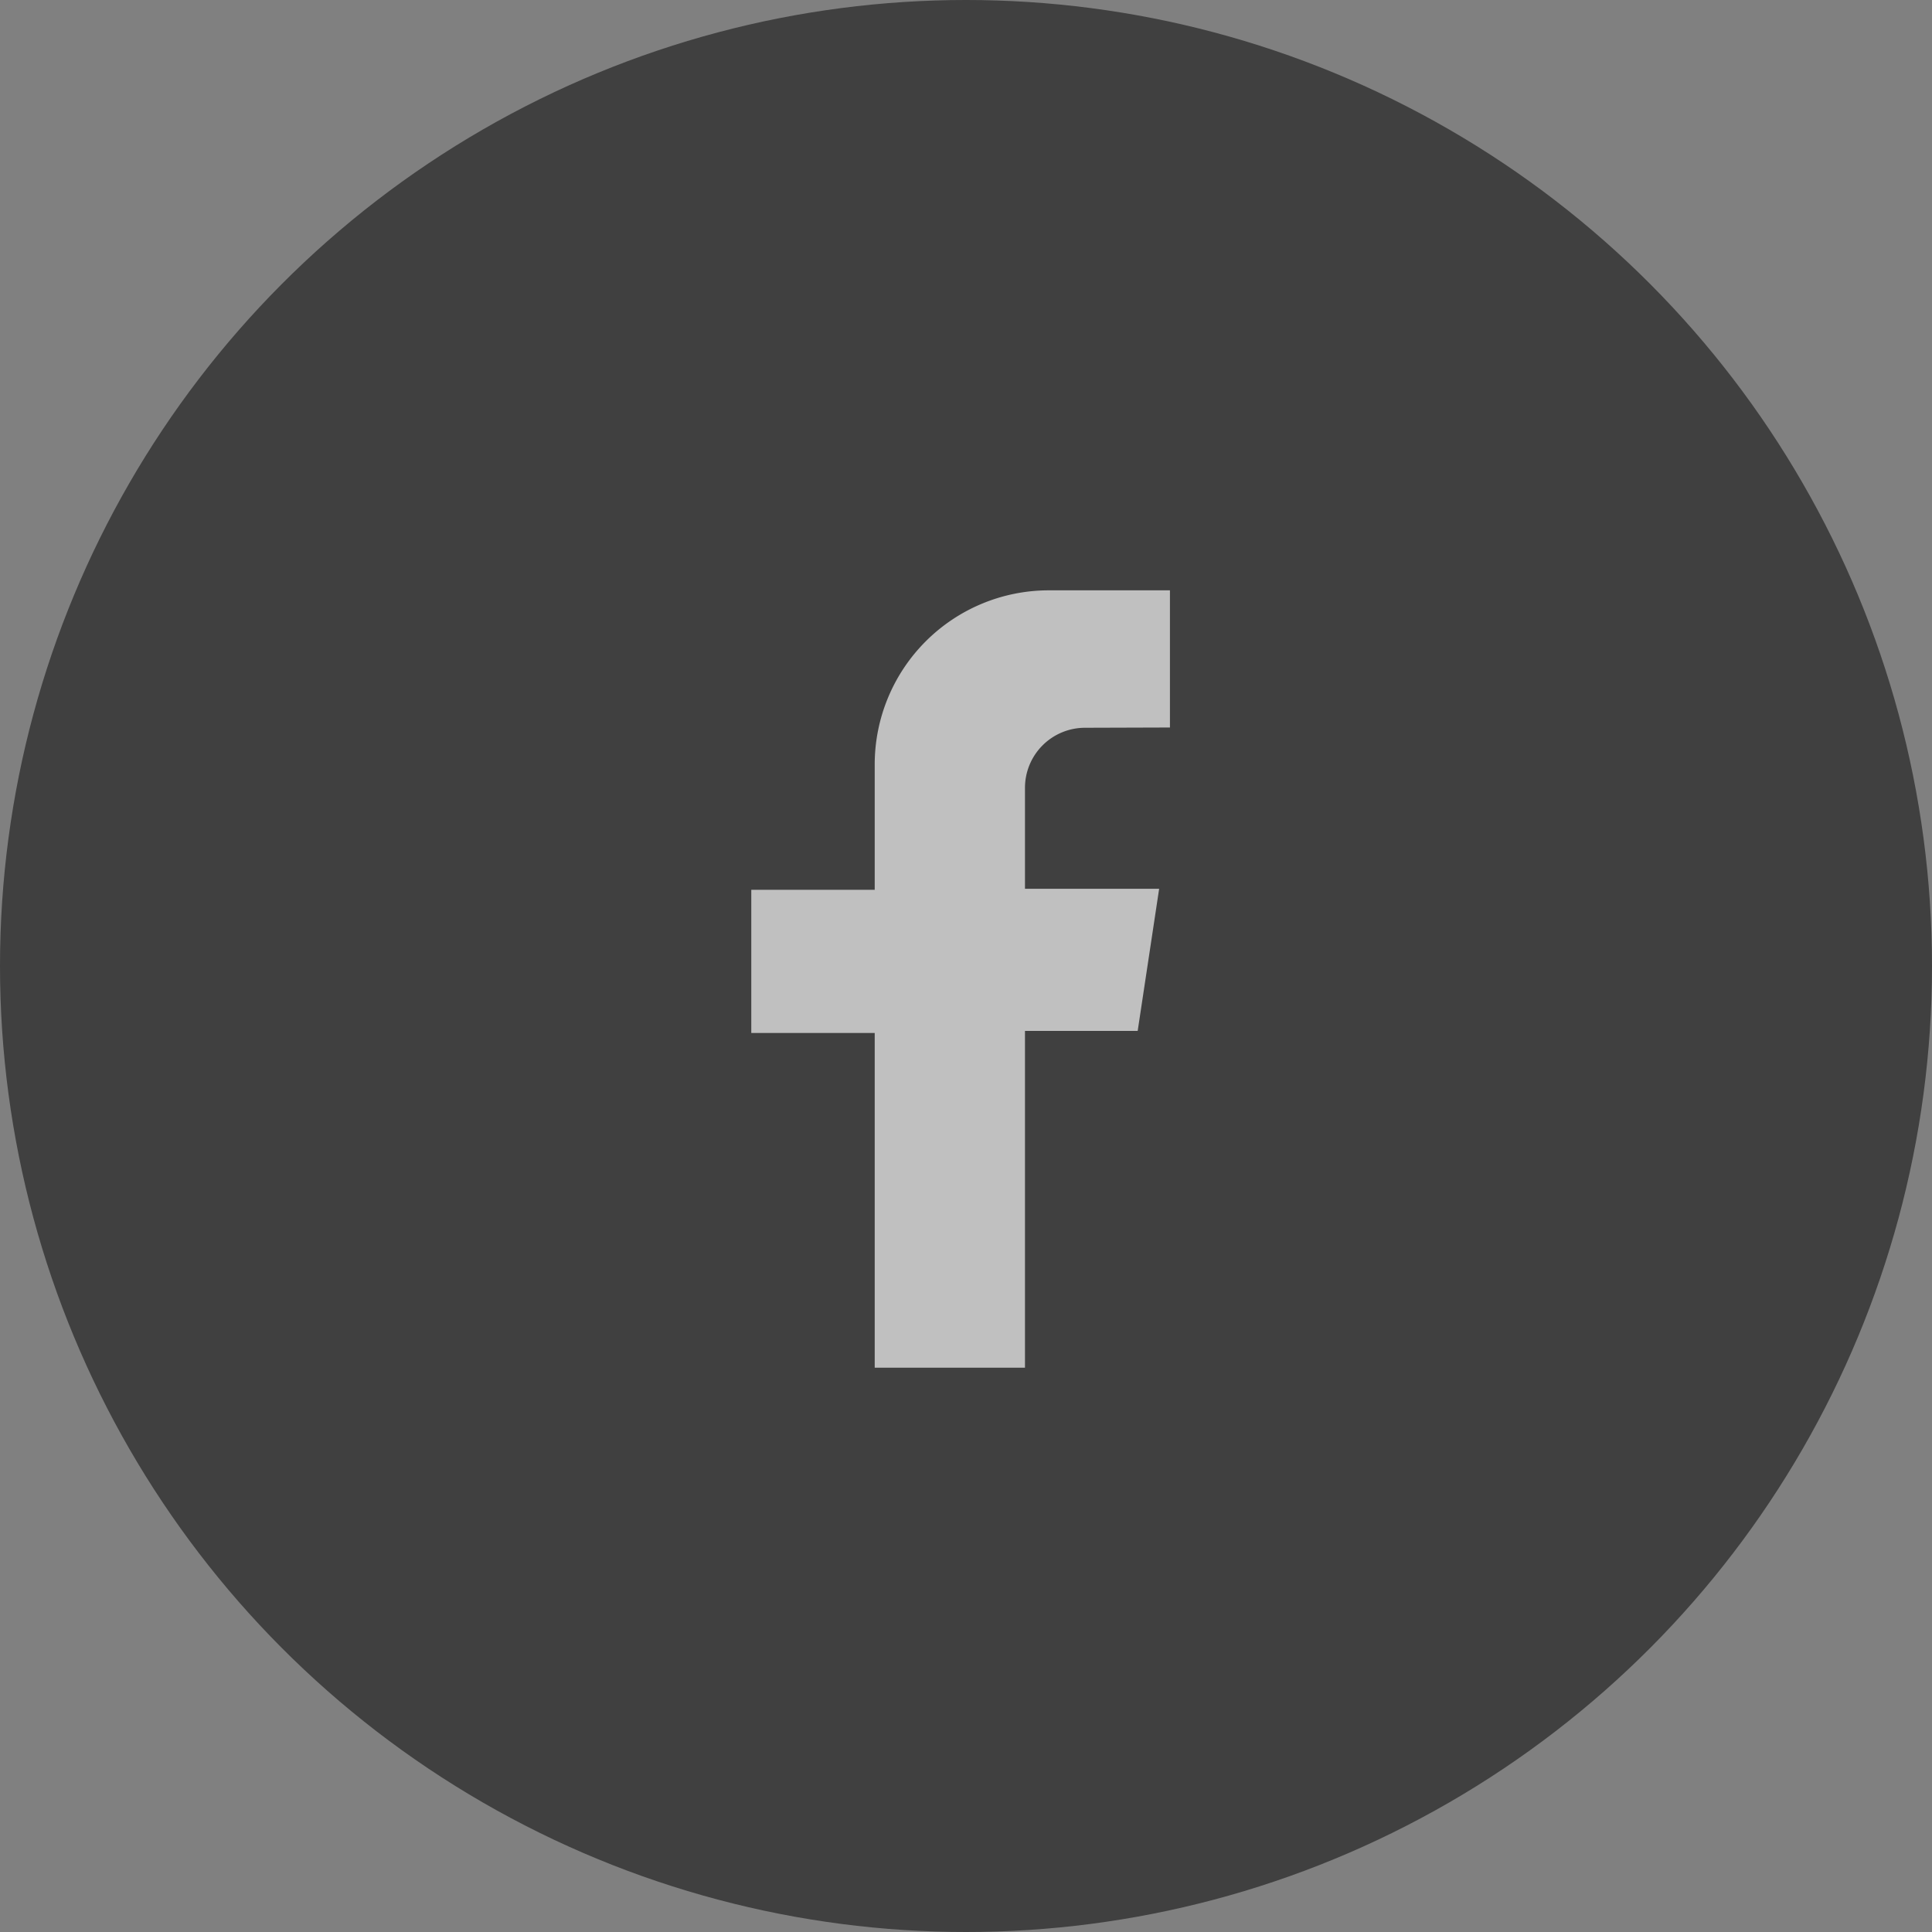
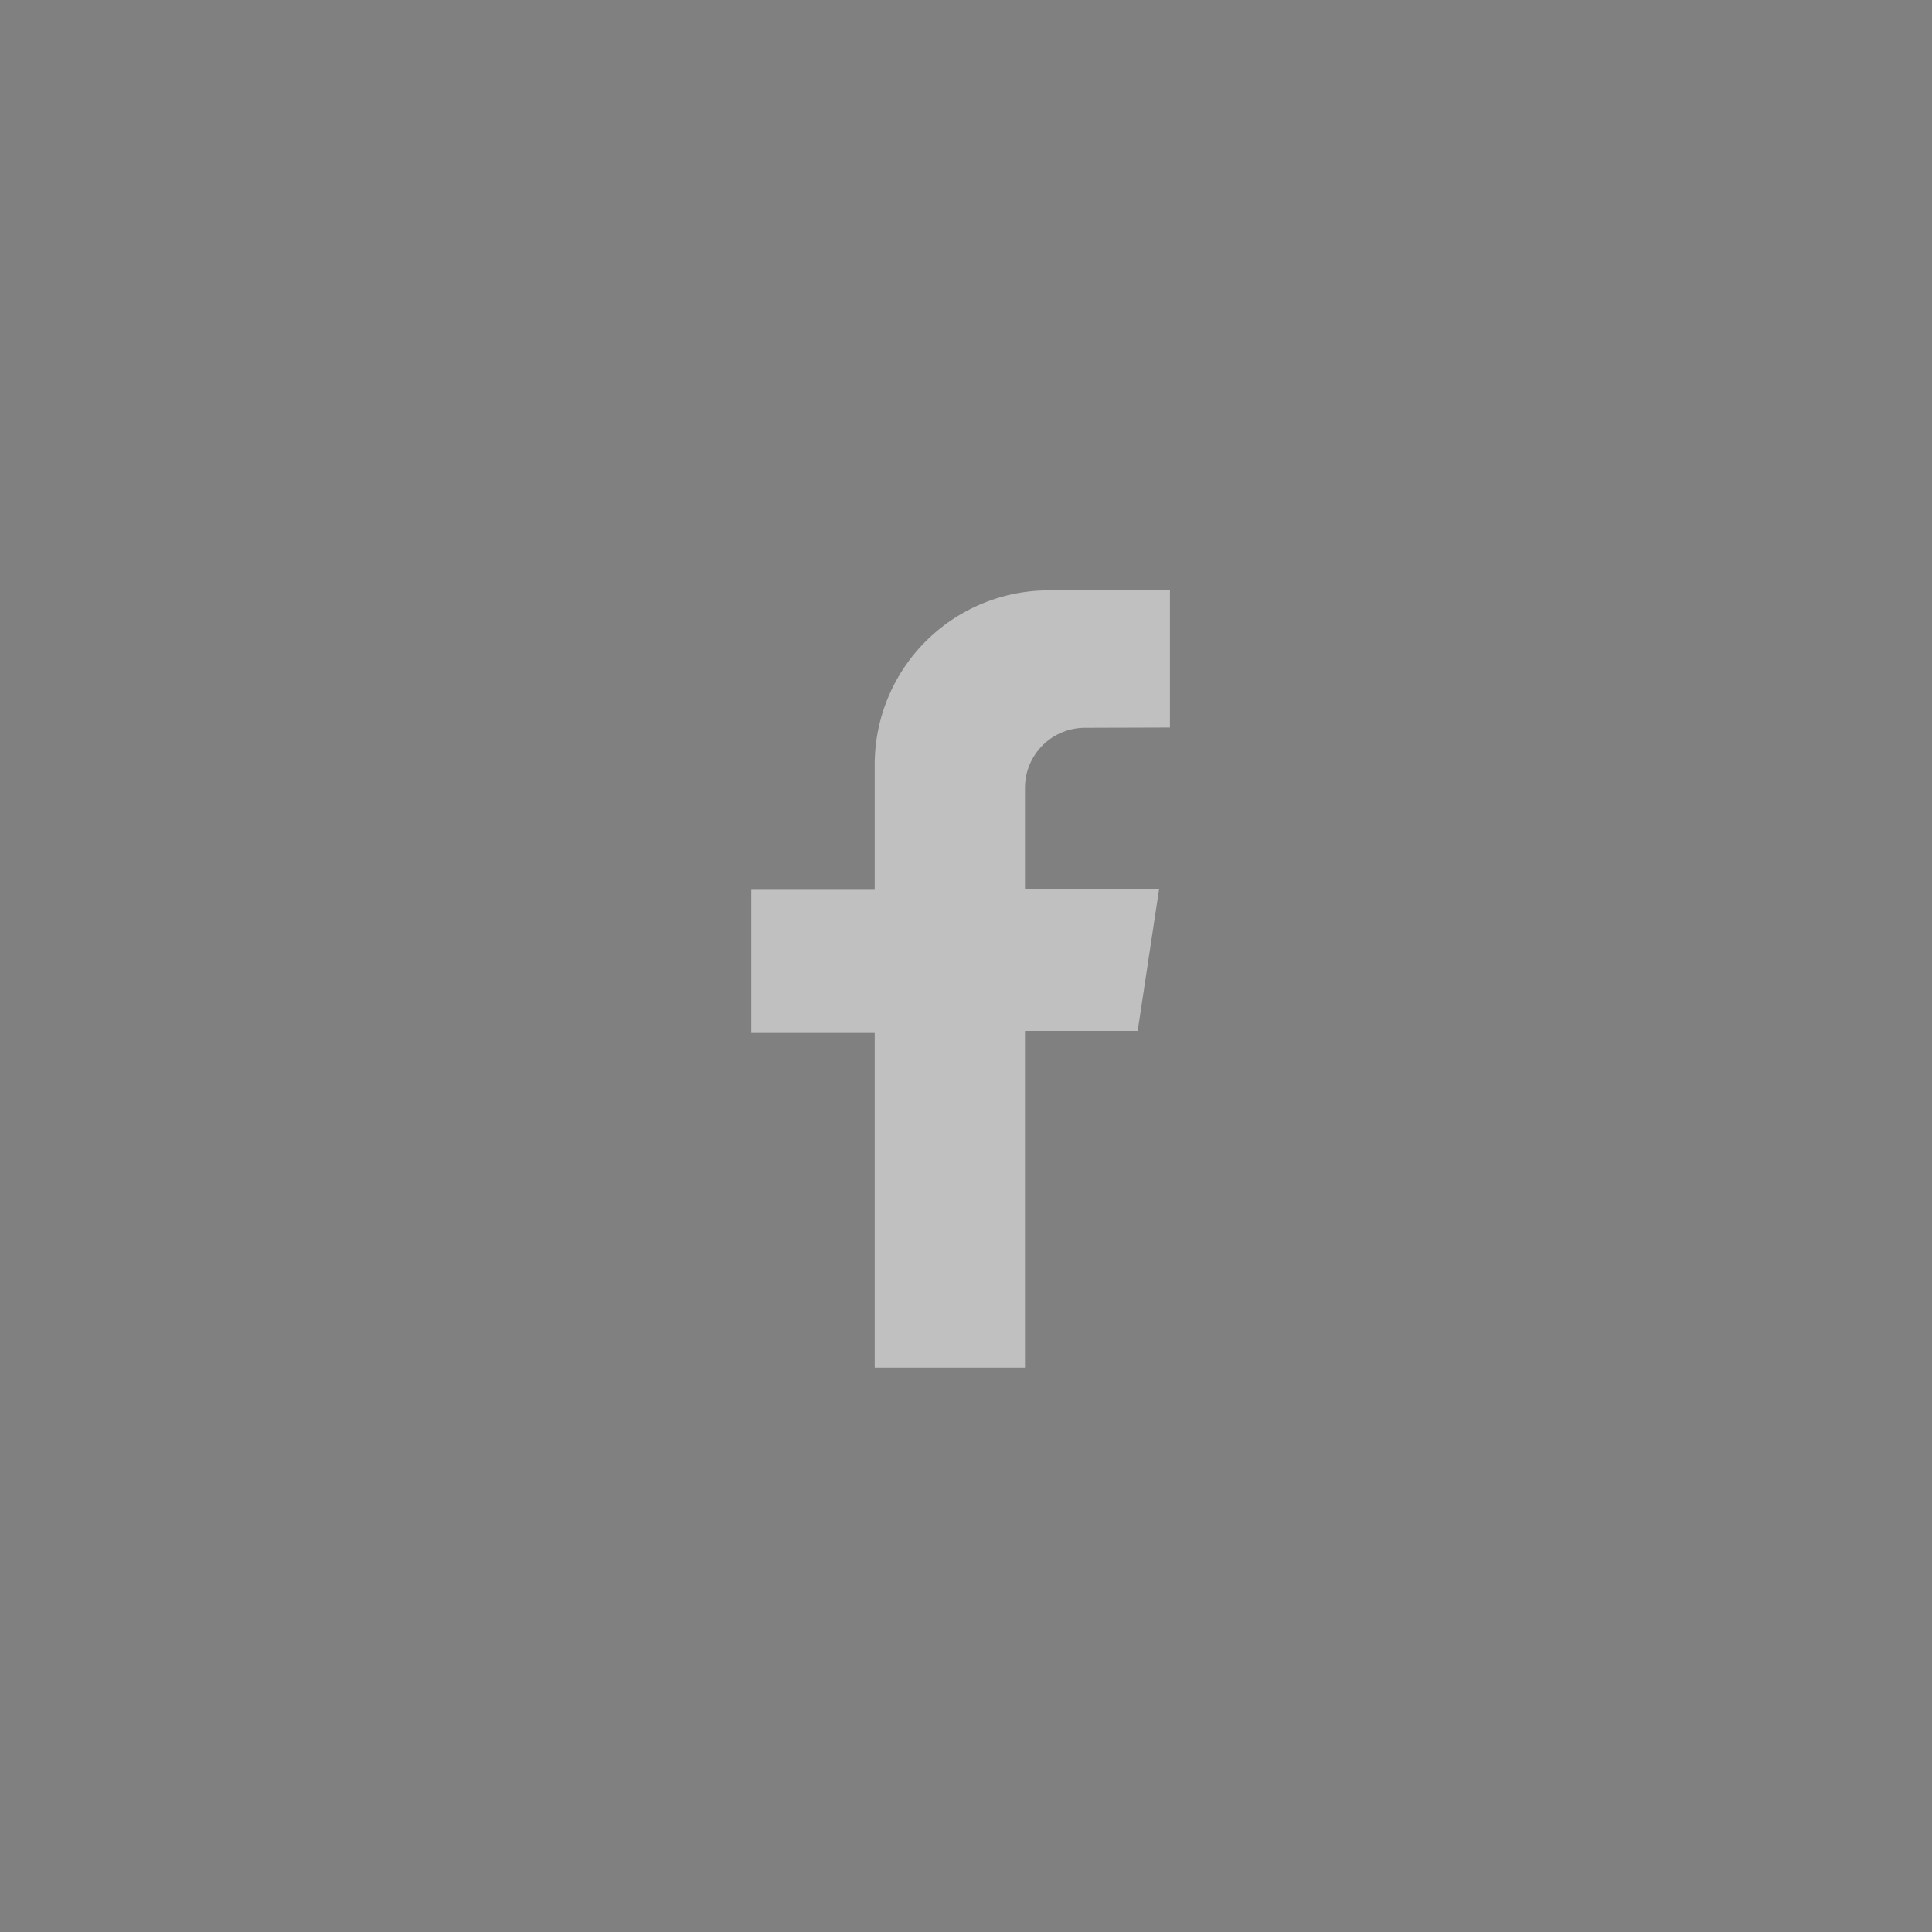
<svg xmlns="http://www.w3.org/2000/svg" width="36" height="36" viewBox="0 0 36 36">
  <rect x="0" y="0" width="36" height="36" fill="#808080" stroke="none" />
  <g opacity="0.5" transform="translate(-170 -1245)">
-     <circle cx="18" cy="18" r="18" transform="translate(170 1245)" />
    <path fill="#fff" d="M767.256 299.876v-2.556H765a3.245 3.245 0 0 0-3.245 3.245v2.335h-2.3v2.668h2.3v6.237h2.8v-6.275h2.1l.4-2.649h-2.5V301a1.119 1.119 0 0 1 1.119-1.119z" transform="translate(-575.456 958.68)" />
  </g>
</svg>